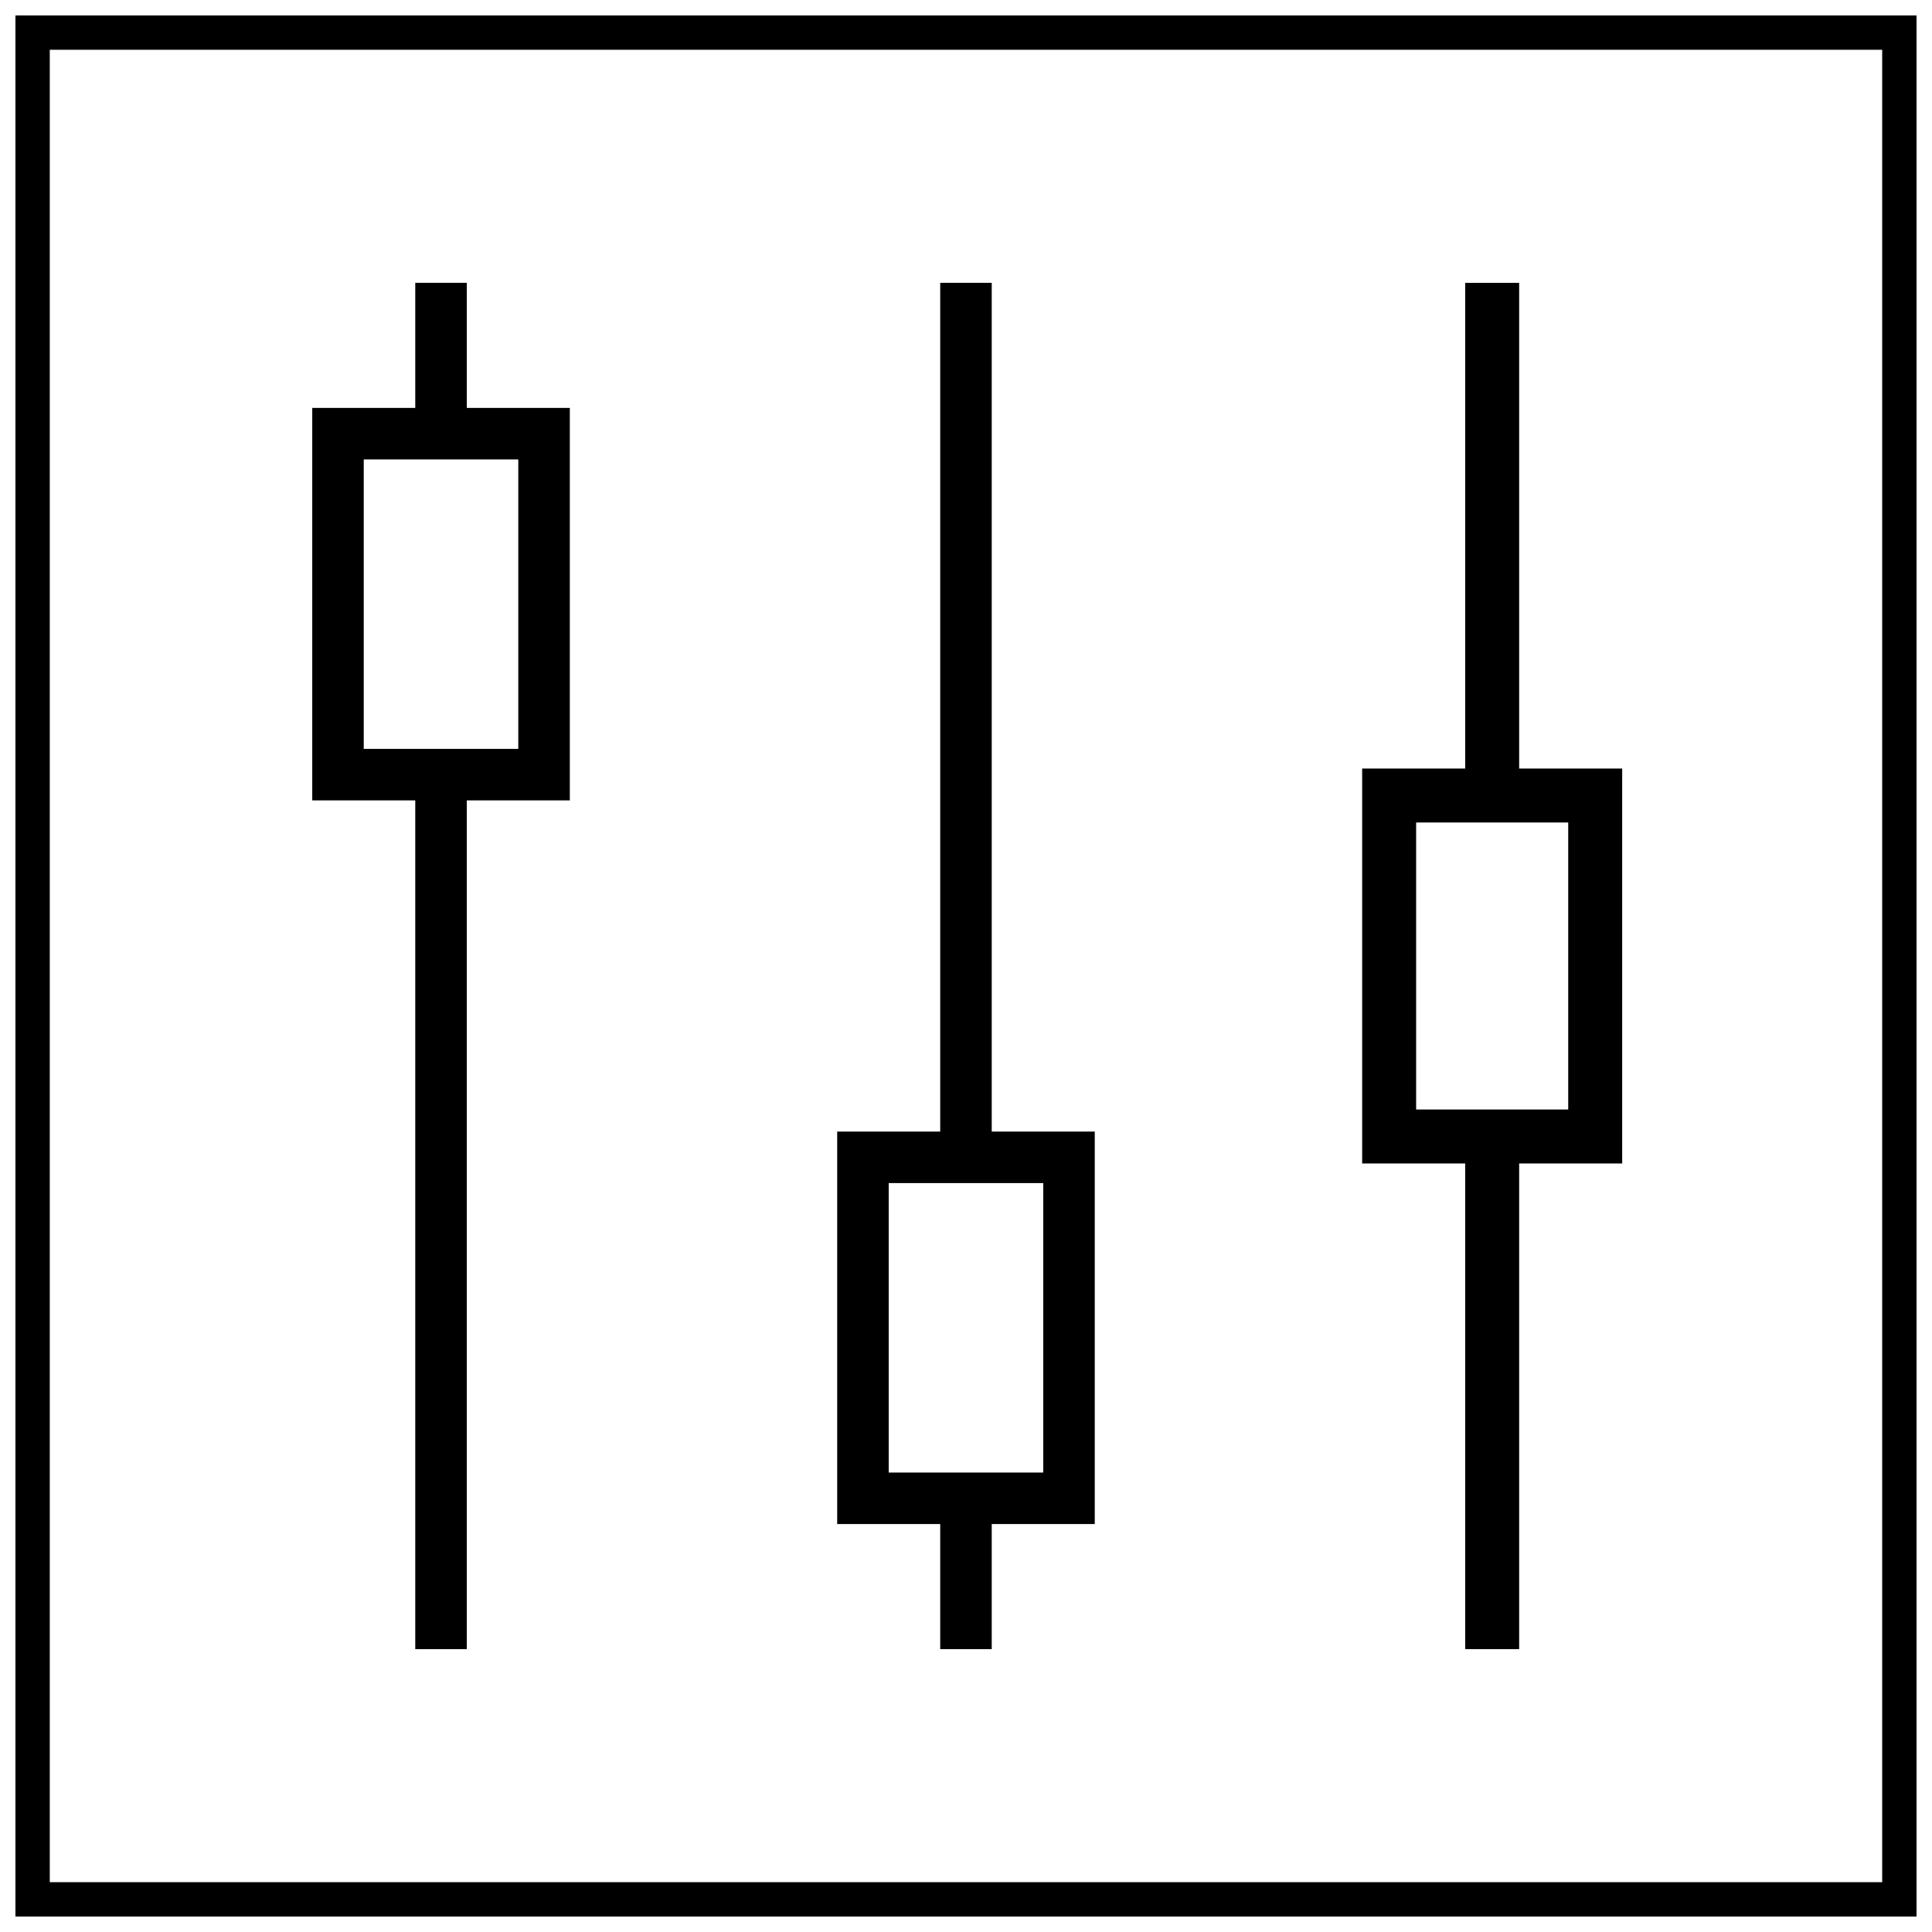
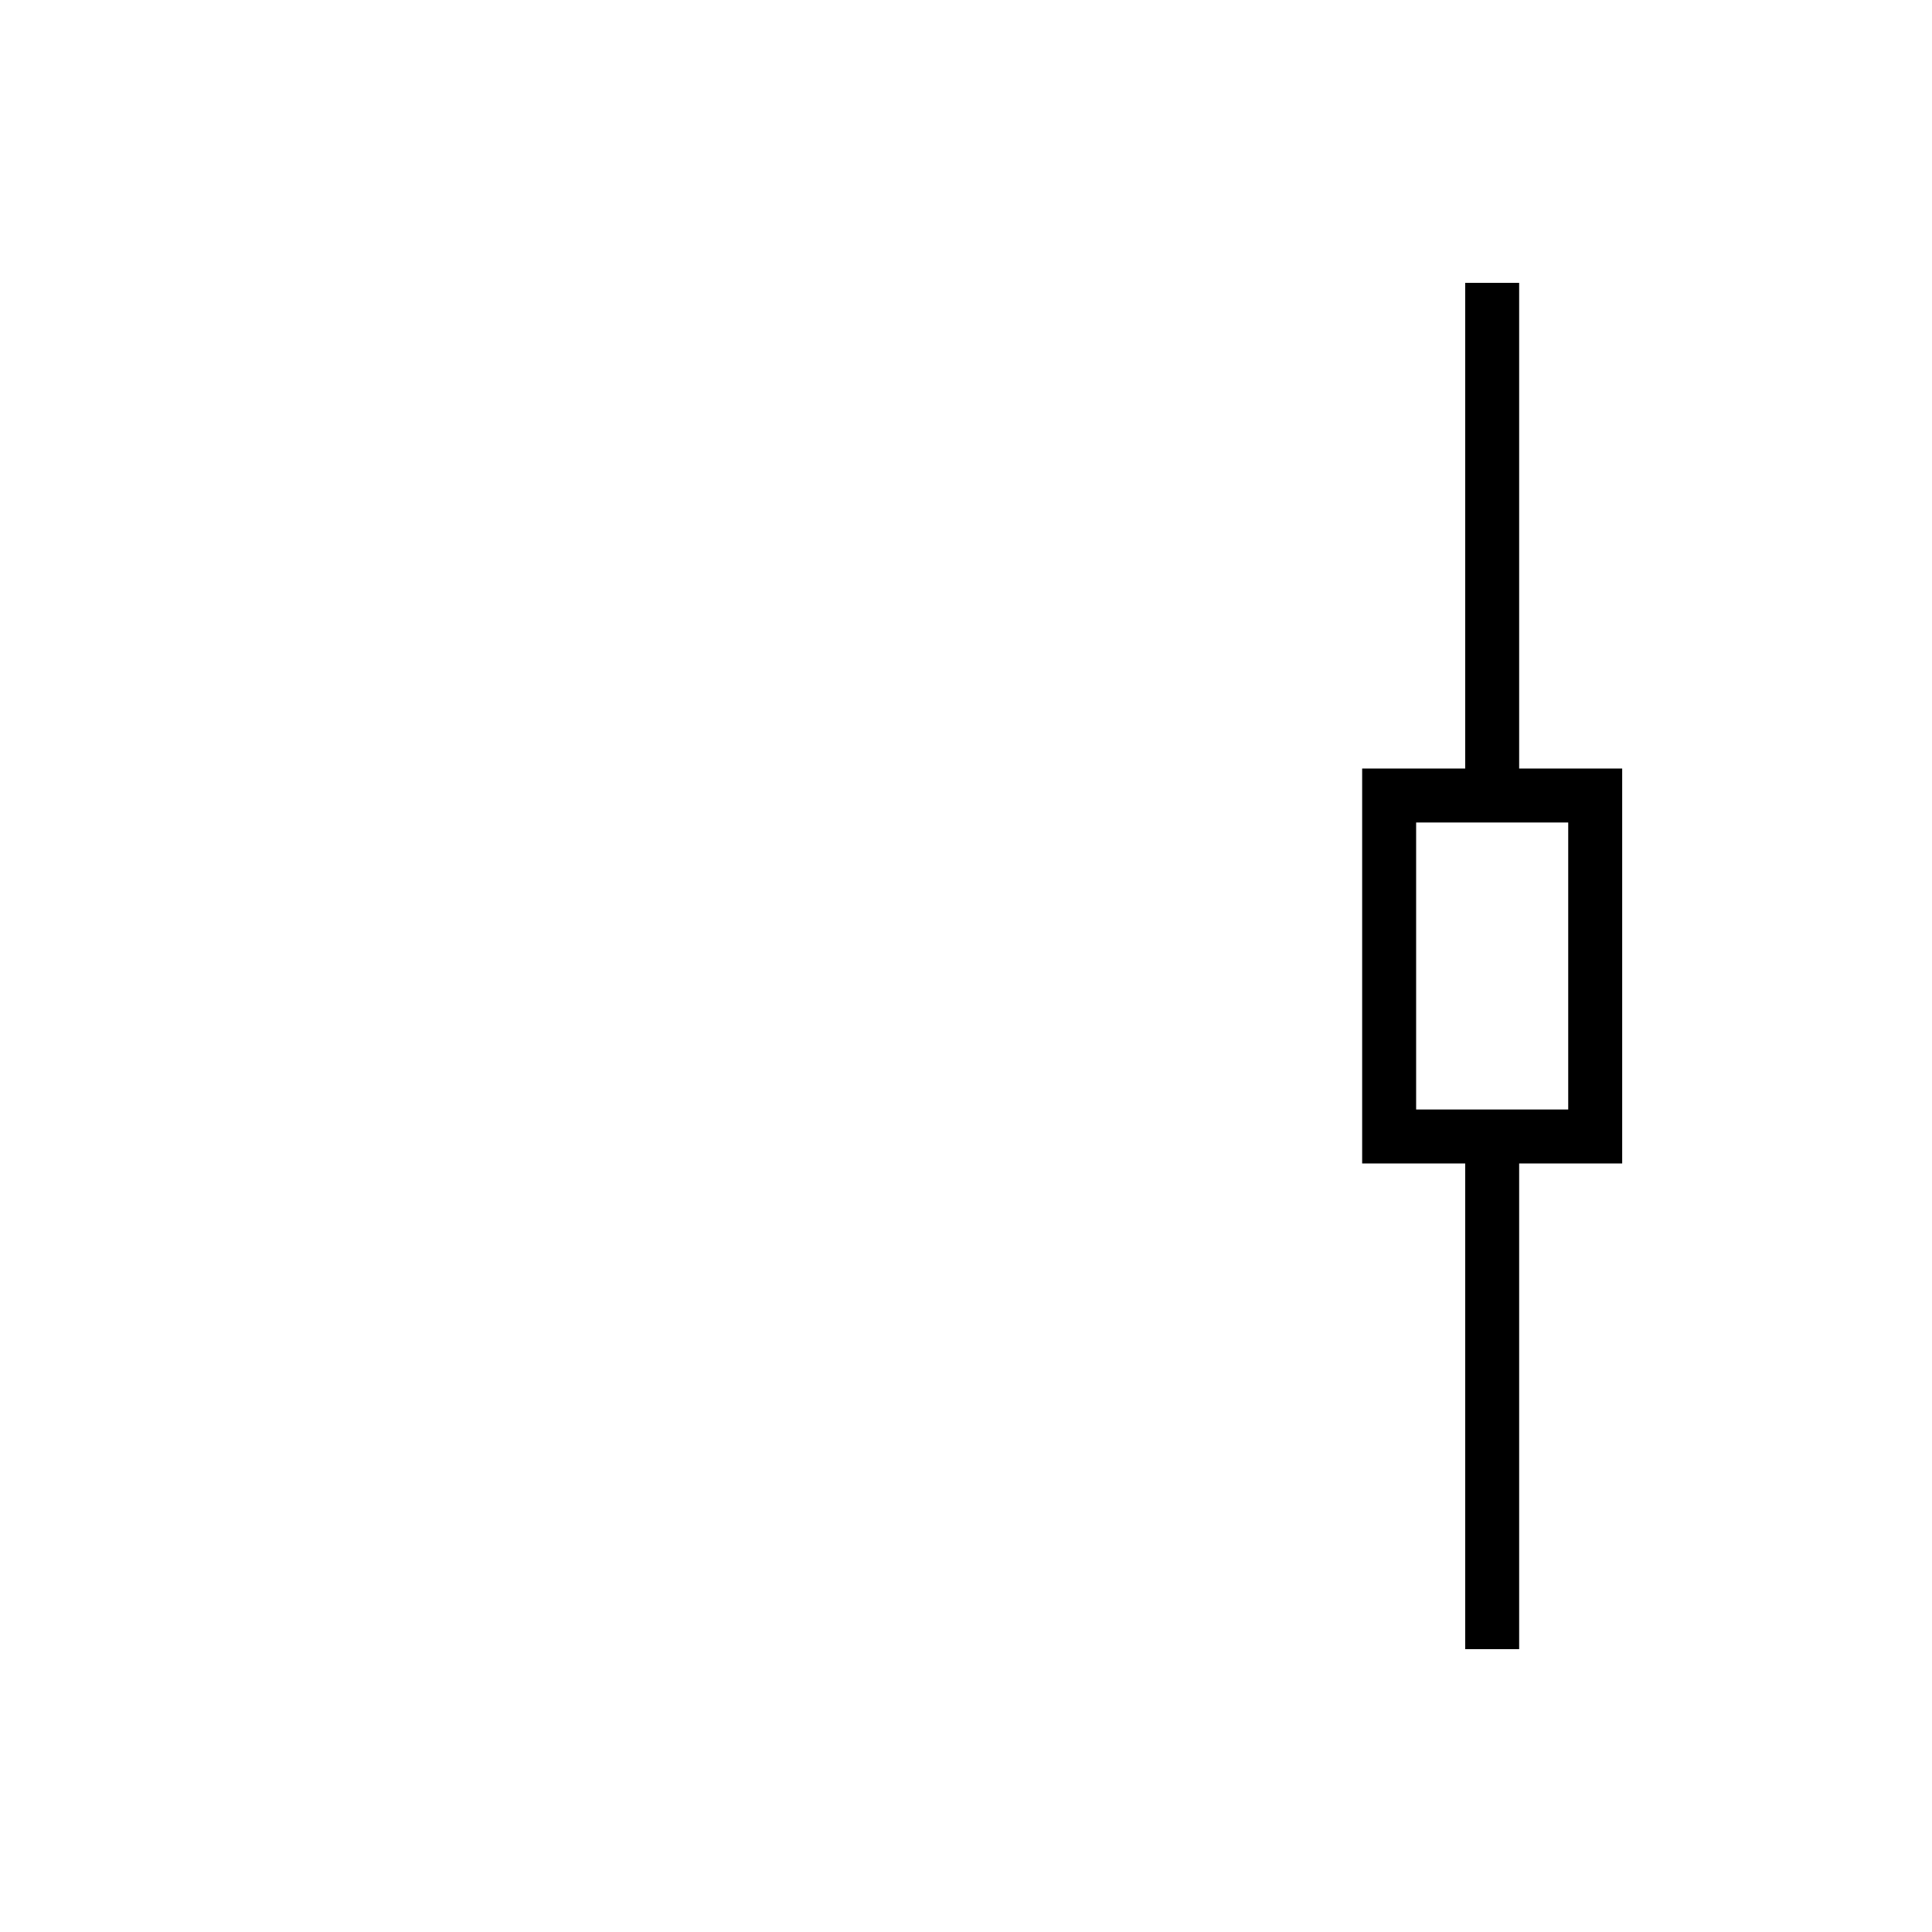
<svg xmlns="http://www.w3.org/2000/svg" width="800px" height="800px" version="1.1" viewBox="144 144 512 512">
  <defs>
    <clipPath id="a">
-       <path d="m148.09 148.09h503.81v503.81h-503.81z" />
-     </clipPath>
+       </clipPath>
  </defs>
-   <path d="m254.05 581.04v-224.93h-27.301v-104.01h27.301v-33.152h13.652v33.152h27.305v104.01h-27.305v224.93zm6.5-315.29h-20.152v76.711h40.953v-76.711h-20.805z" />
  <path d="m532.29 581.04v-128.71h-27.305v-104.66h27.305v-128.71h14.301v128.71h27.305v104.66h-27.305v128.71zm7.152-219.07h-20.152v76.059h40.305v-76.059z" />
-   <path d="m406.82 218.95v224.93h27.301v104.01h-27.301v33.152h-13.652v-33.152h-27.305v-104.01h27.305v-224.93zm-27.305 315.29h40.953v-76.711h-40.953z" />
  <g clip-path="url(#a)">
    <path d="m152.64 148.09h499.26v503.81h-503.81v-503.81zm490.16 9.102h-485.61v485.61h485.61z" />
  </g>
</svg>